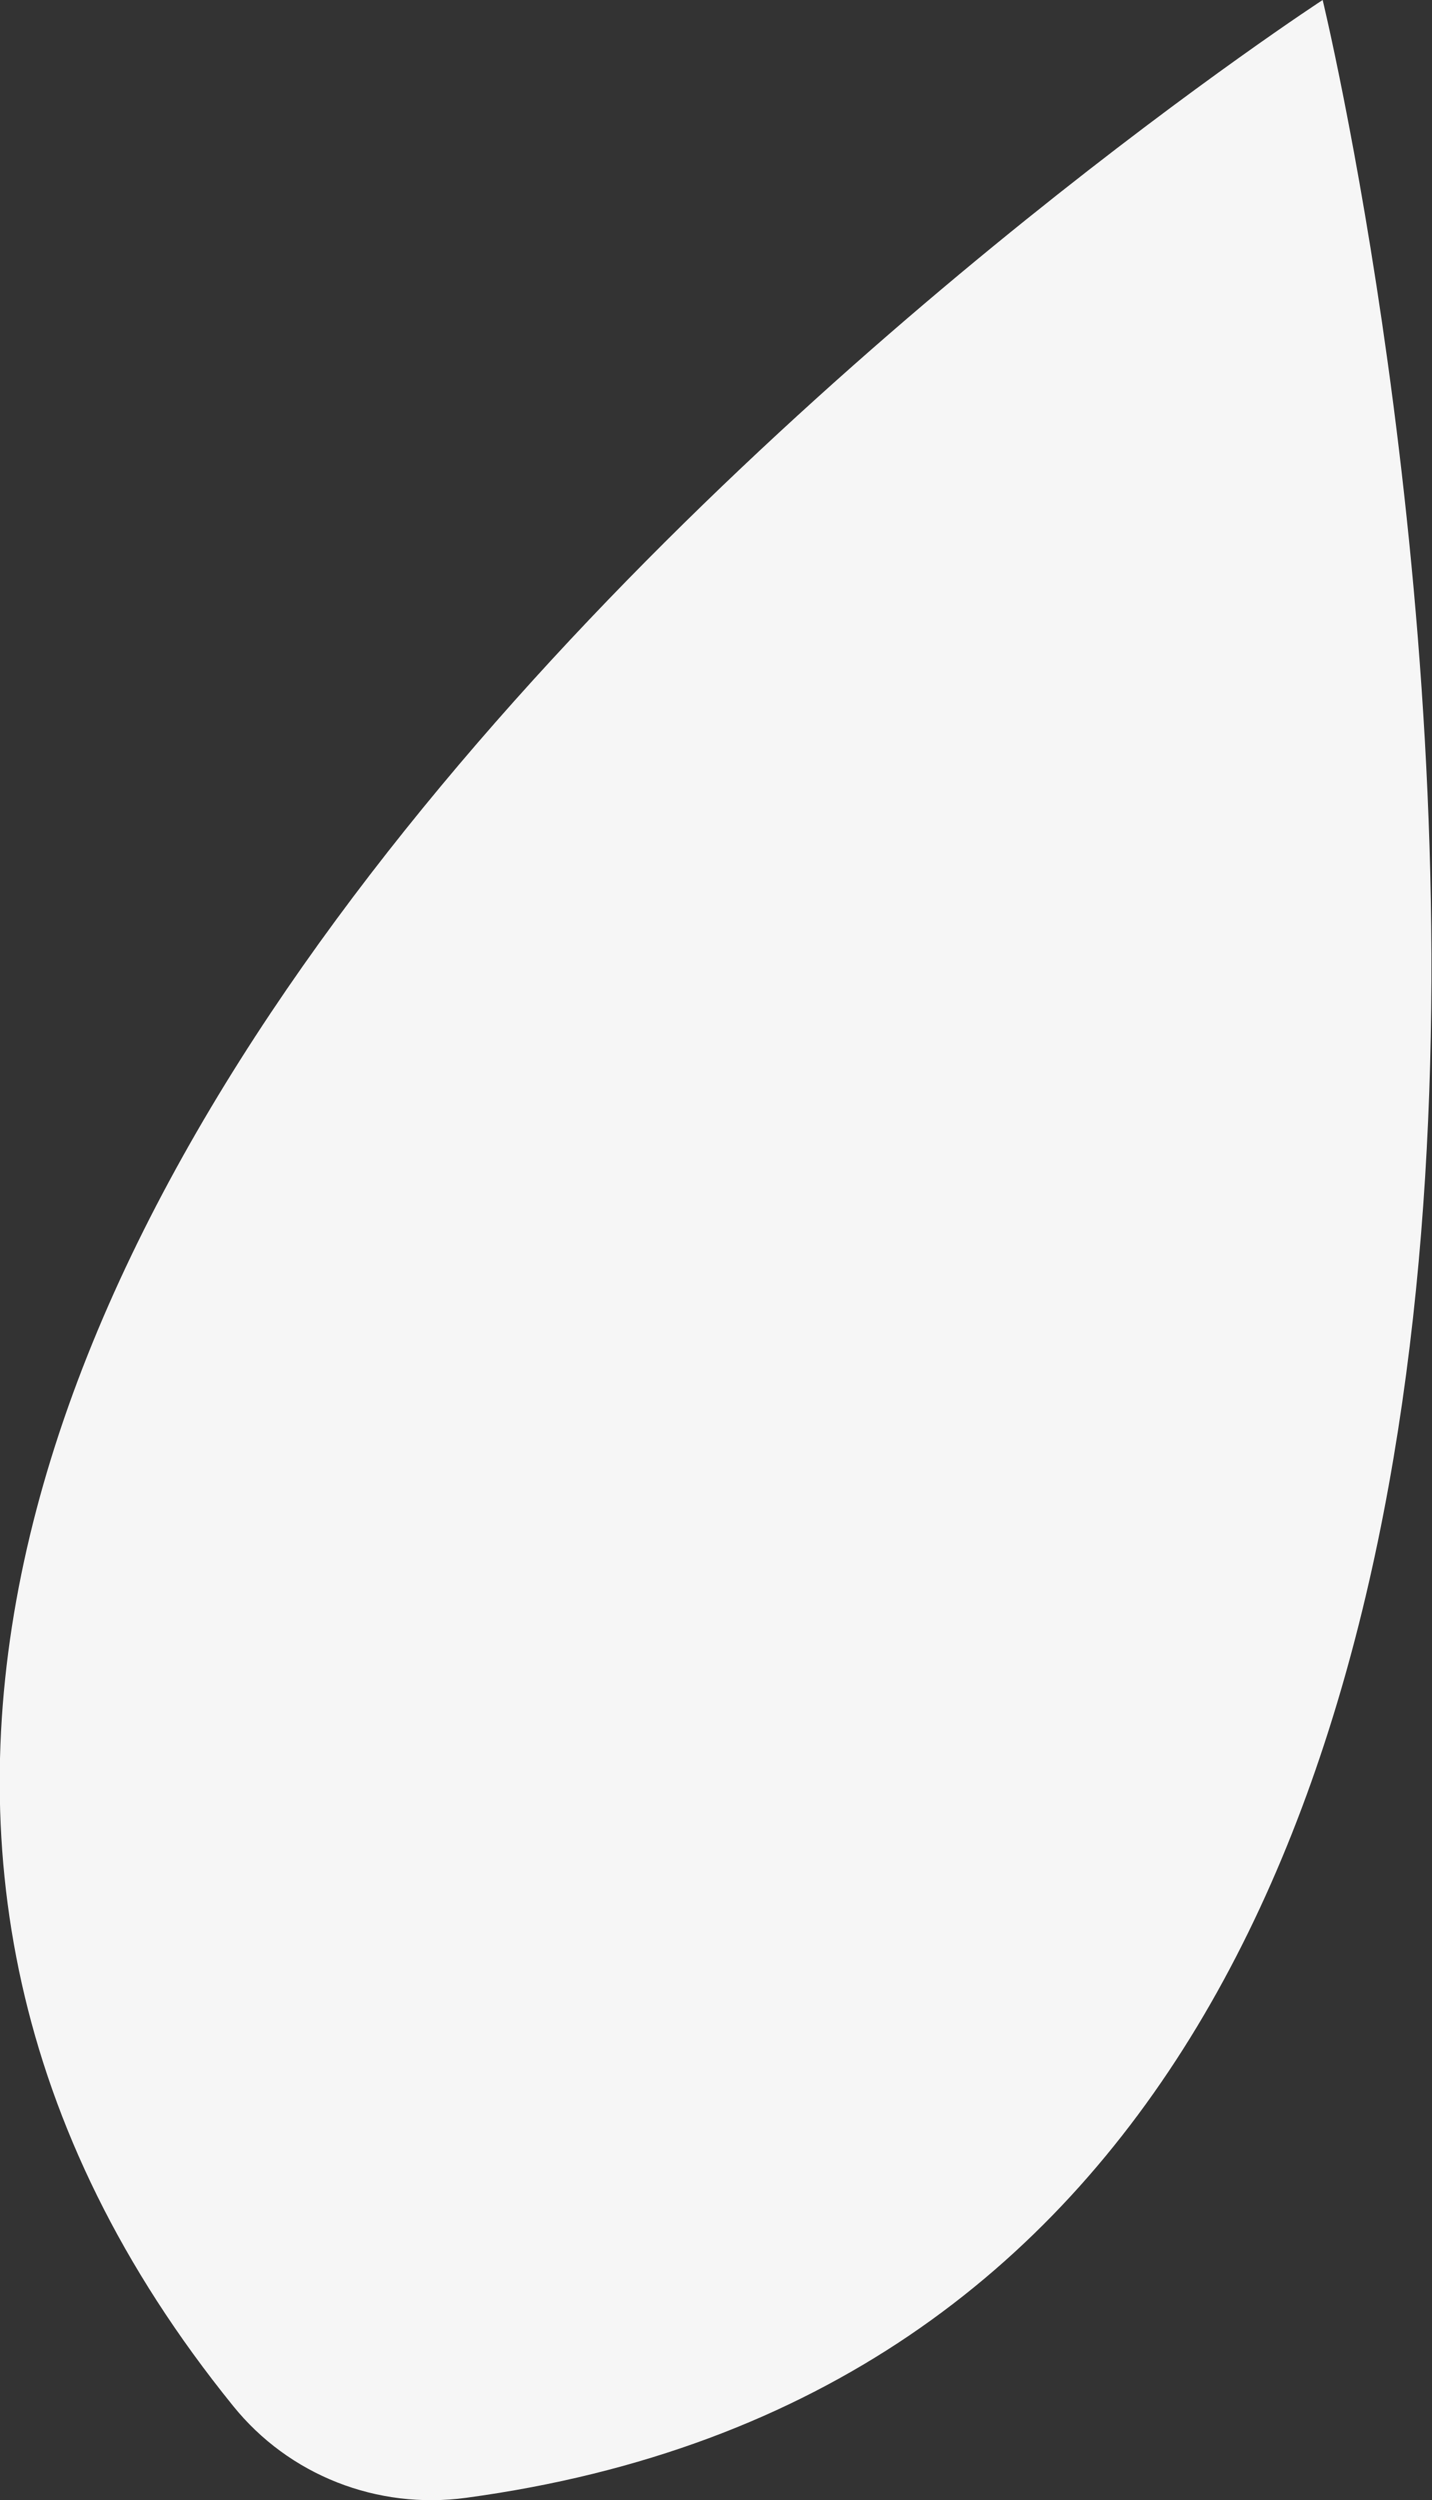
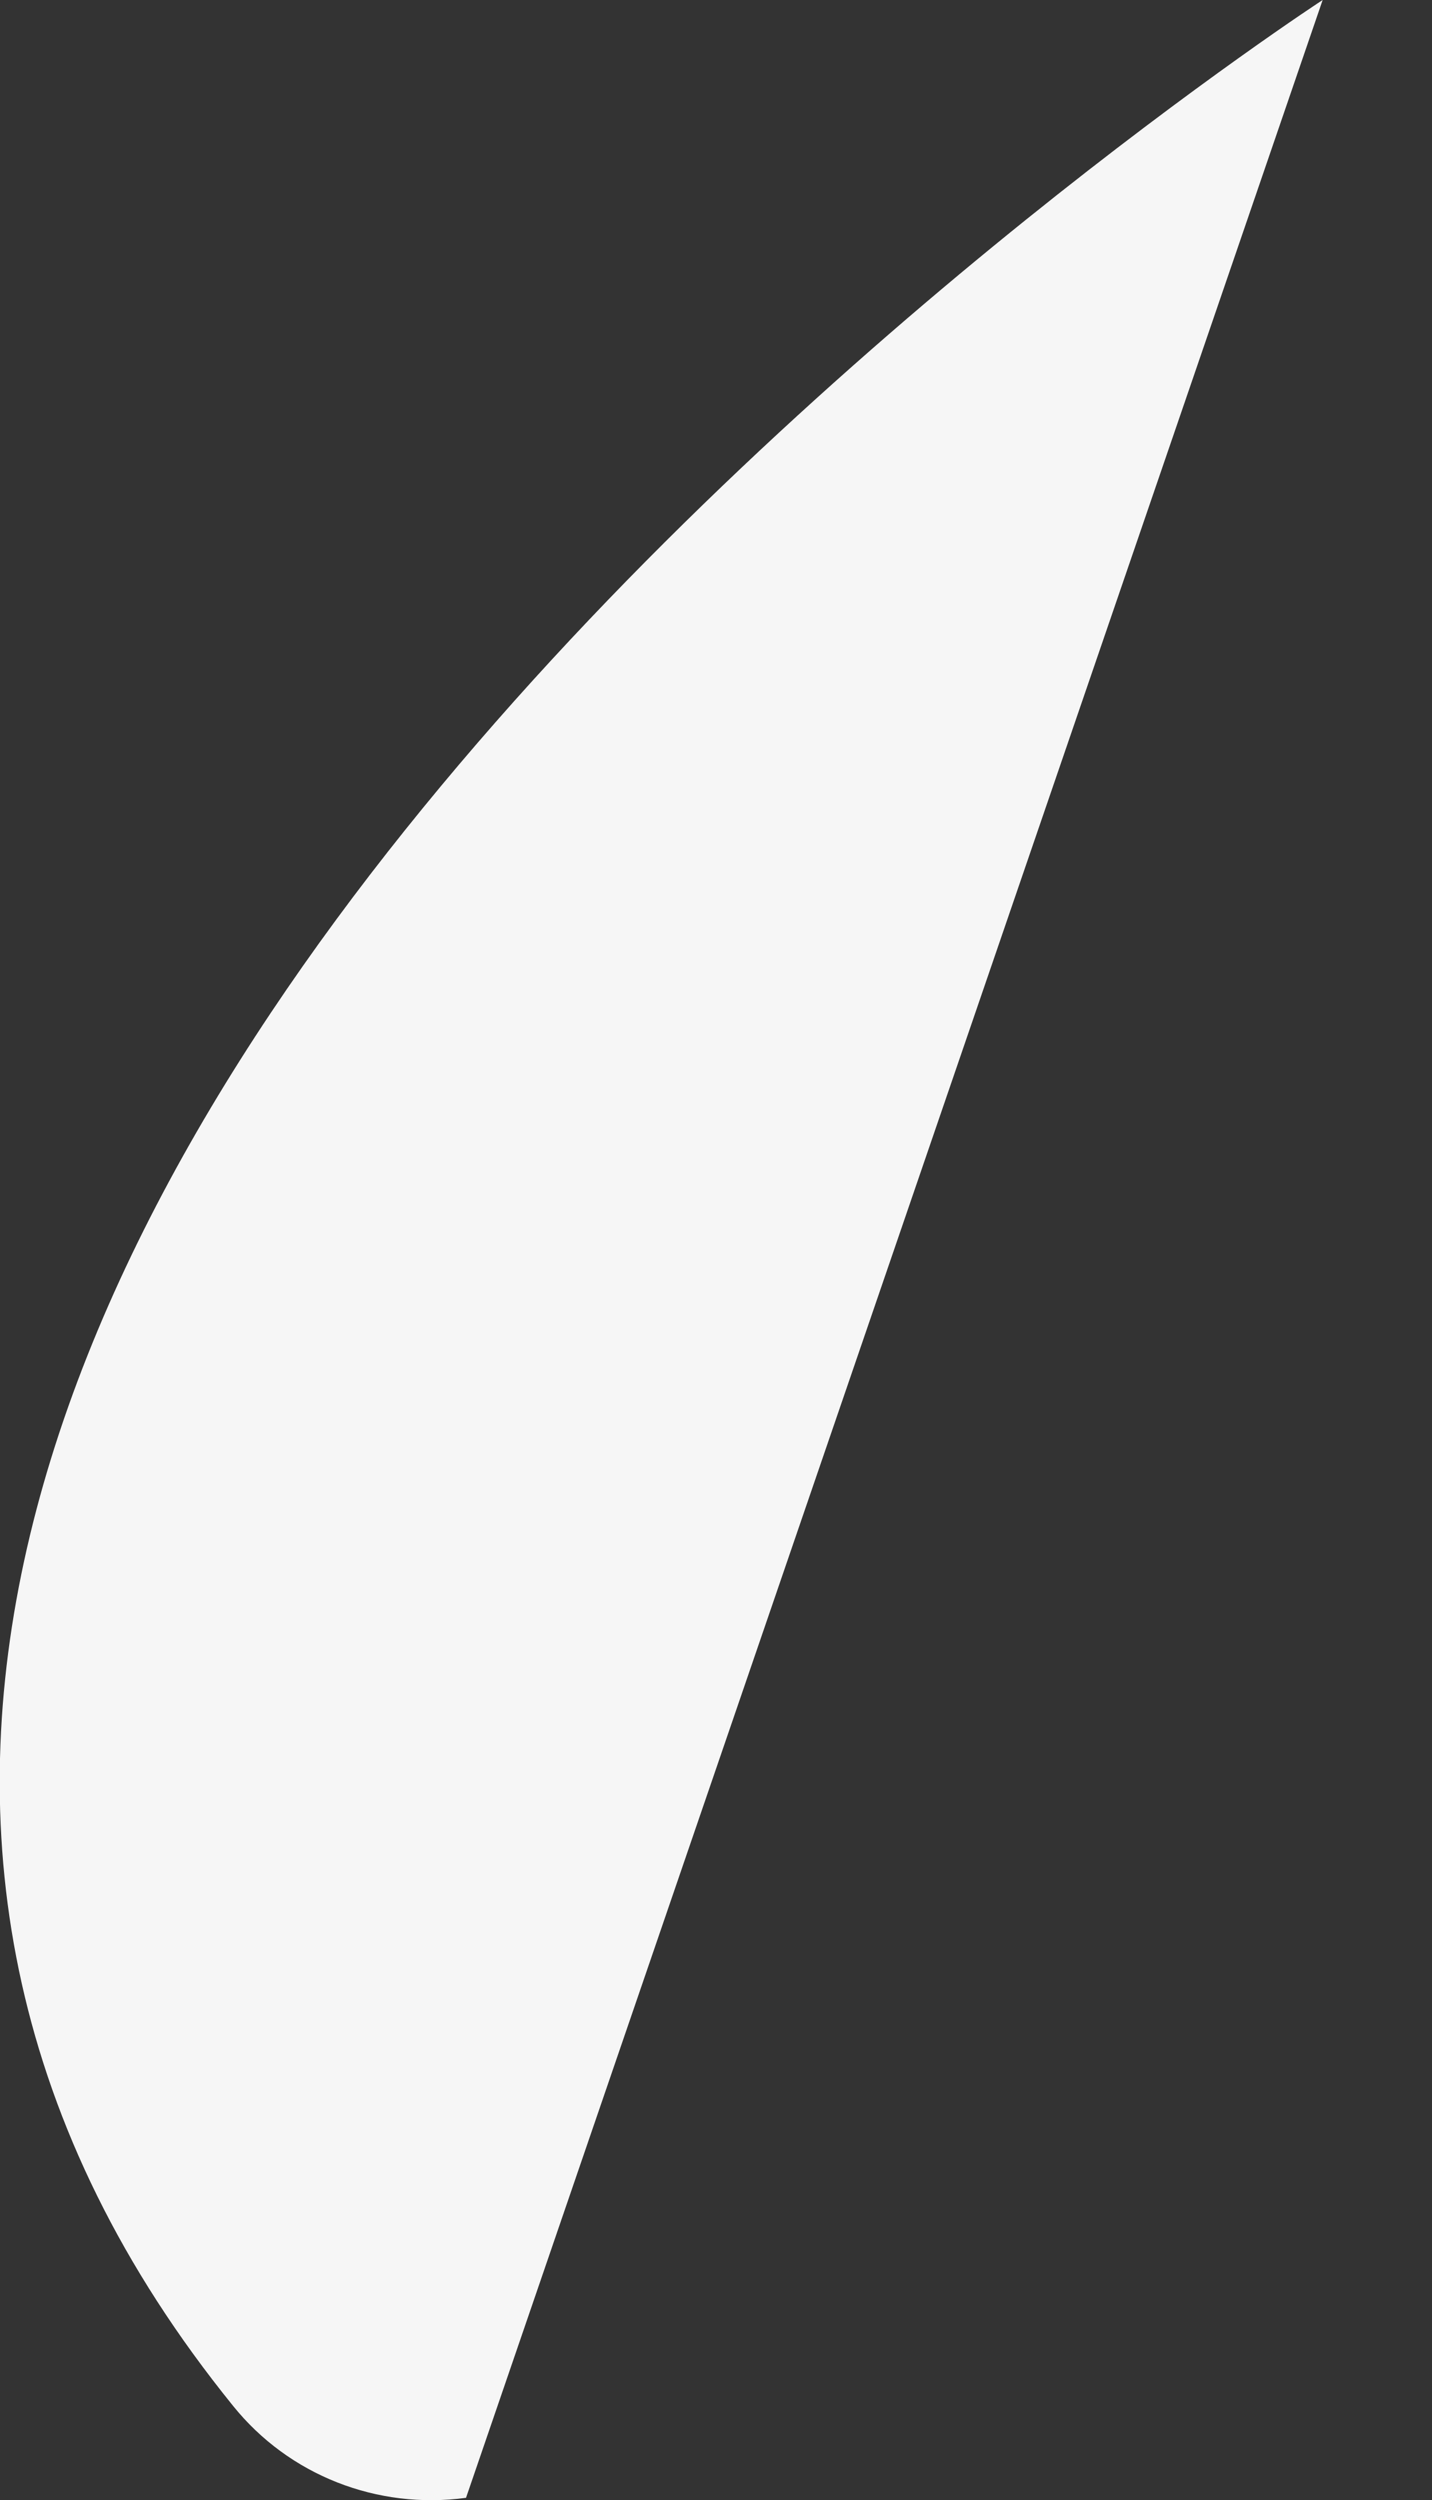
<svg xmlns="http://www.w3.org/2000/svg" version="1.1" id="Layer_1" x="0px" y="0px" viewBox="0 0 189.9 331.5" style="enable-background:new 0 0 189.9 331.5;" xml:space="preserve">
  <rect x="0" y="0" width="189.9" height="331.5" fill="#333333" stroke="none" />
  <style type="text/css">
	.st0{fill:#F6F6F6;}
</style>
-   <path id="Path_38" class="st0" d="M175.4,0c0,0-263.7,171.7-144.5,319c7.4,9.2,19.1,13.8,30.9,12.2C249.5,305.8,175.4,0,175.4,0z" />
+   <path id="Path_38" class="st0" d="M175.4,0c0,0-263.7,171.7-144.5,319c7.4,9.2,19.1,13.8,30.9,12.2z" />
</svg>